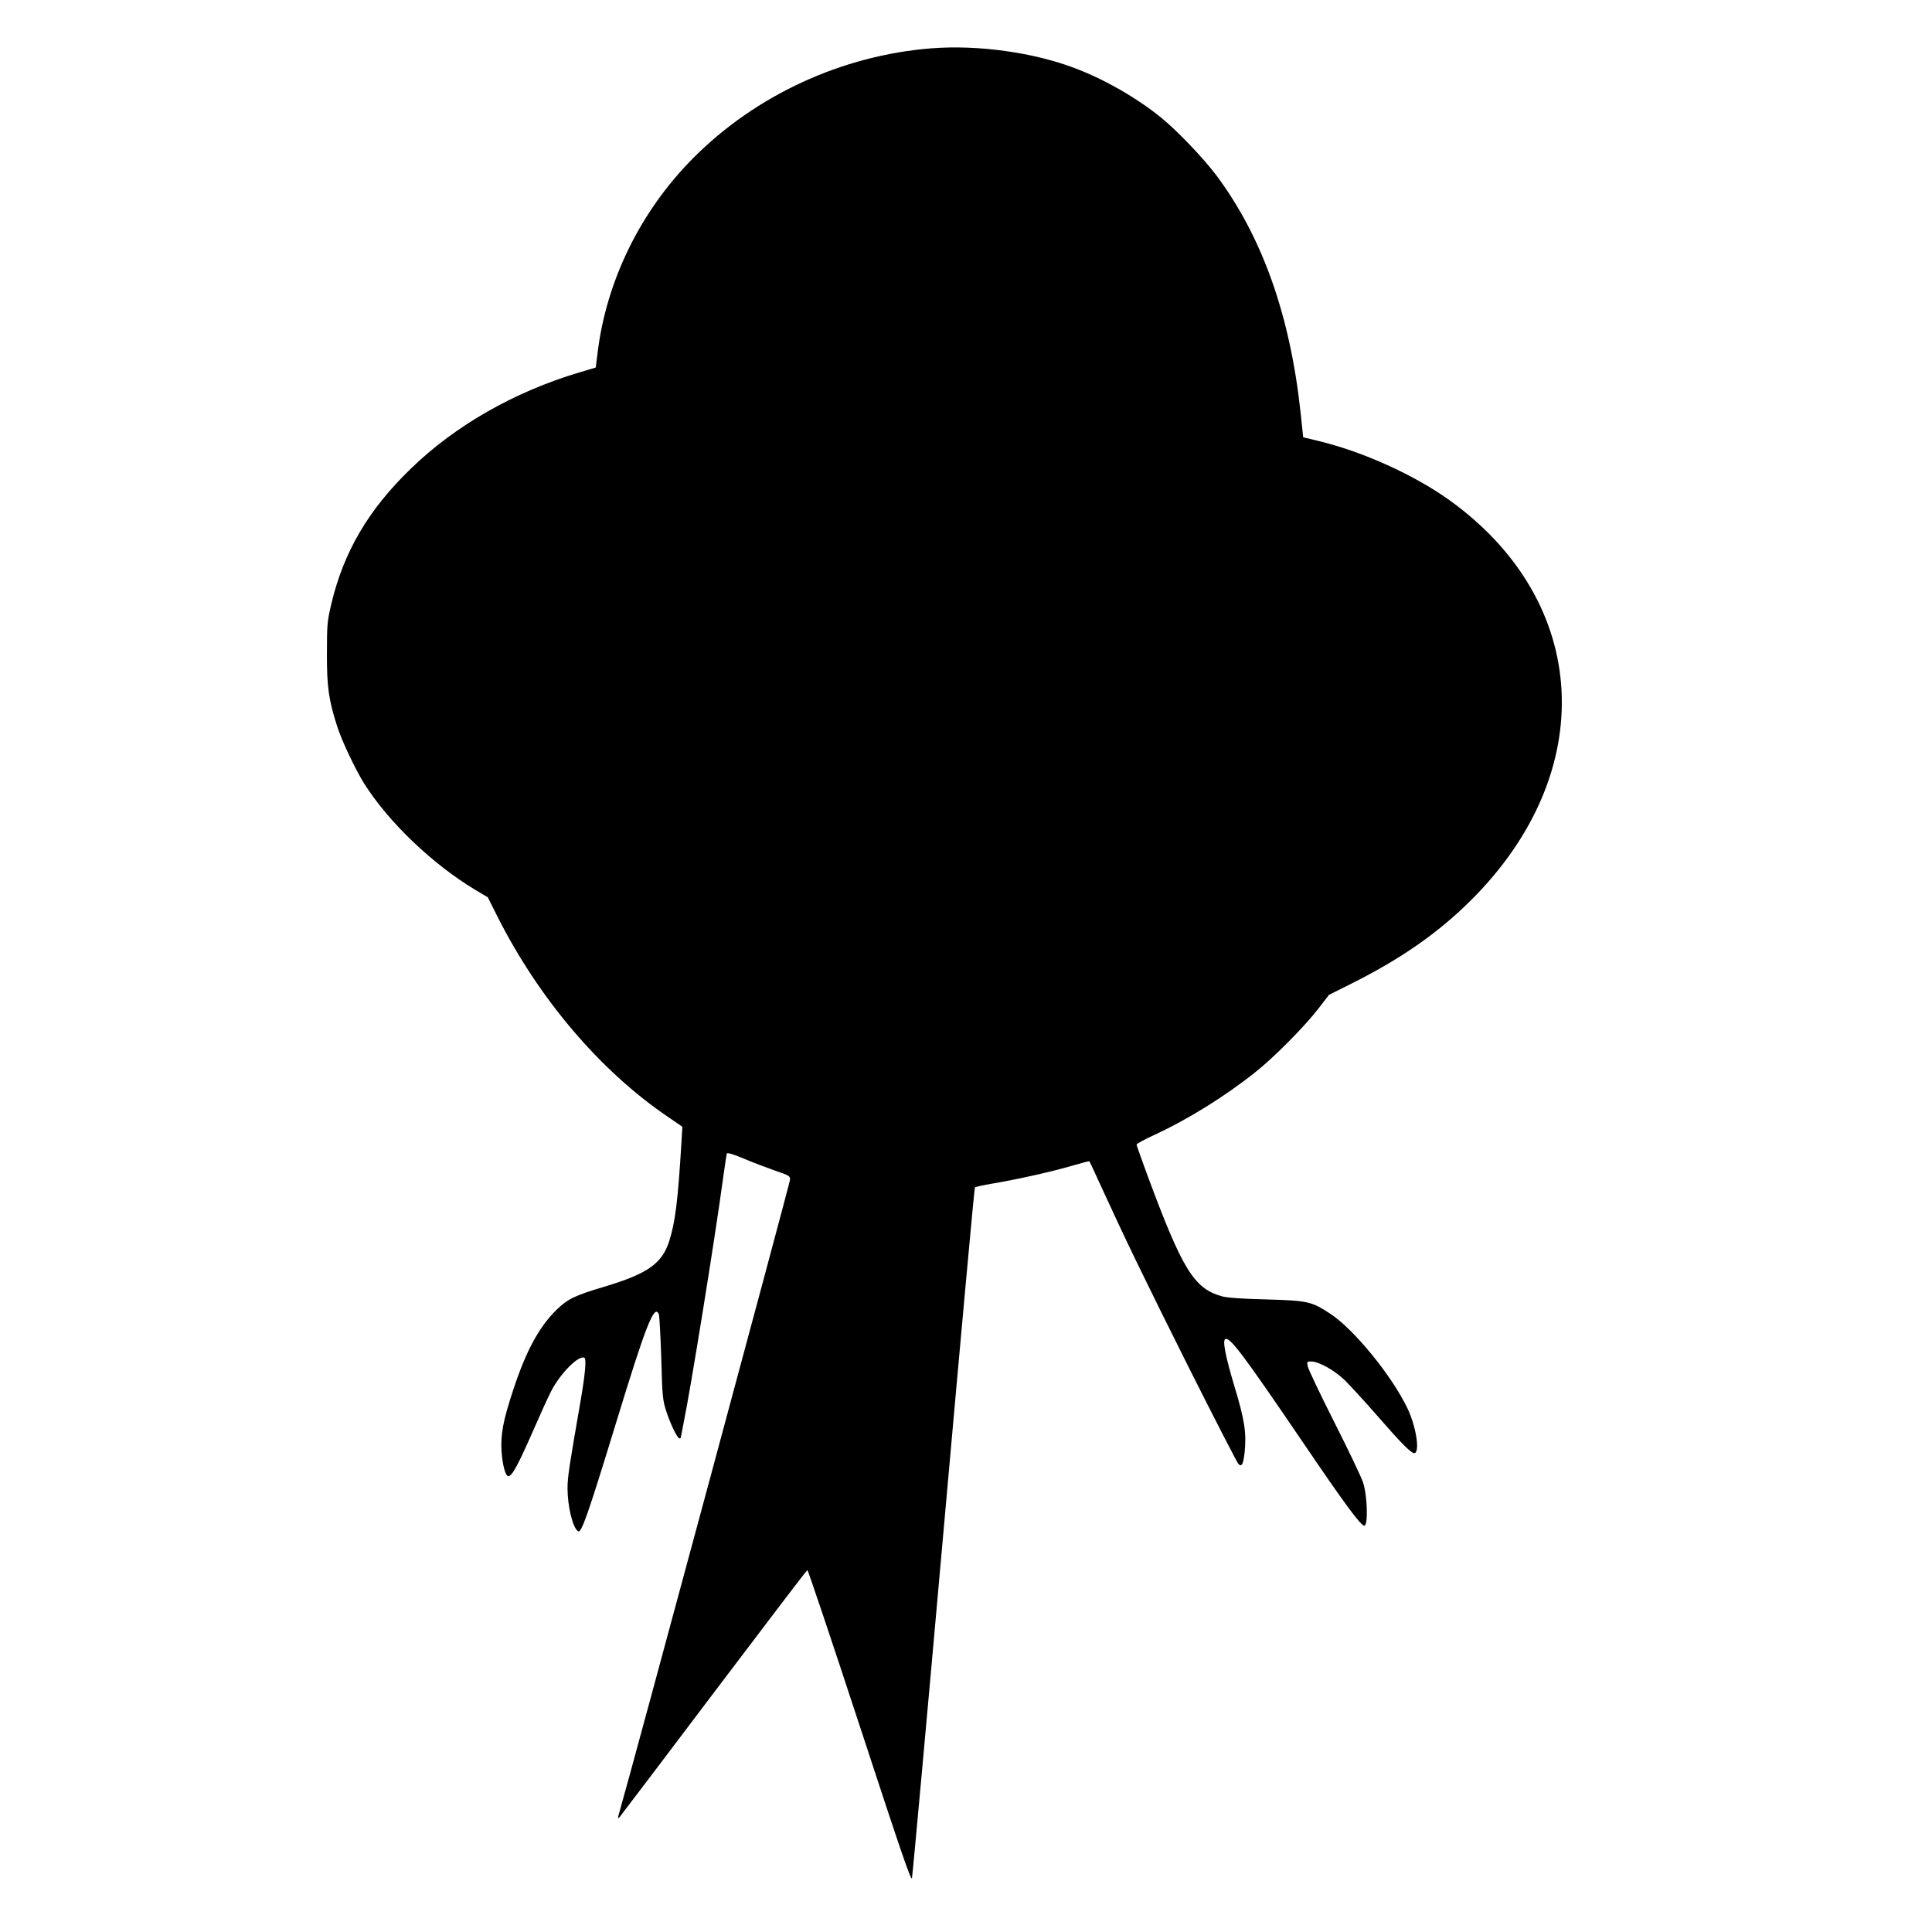
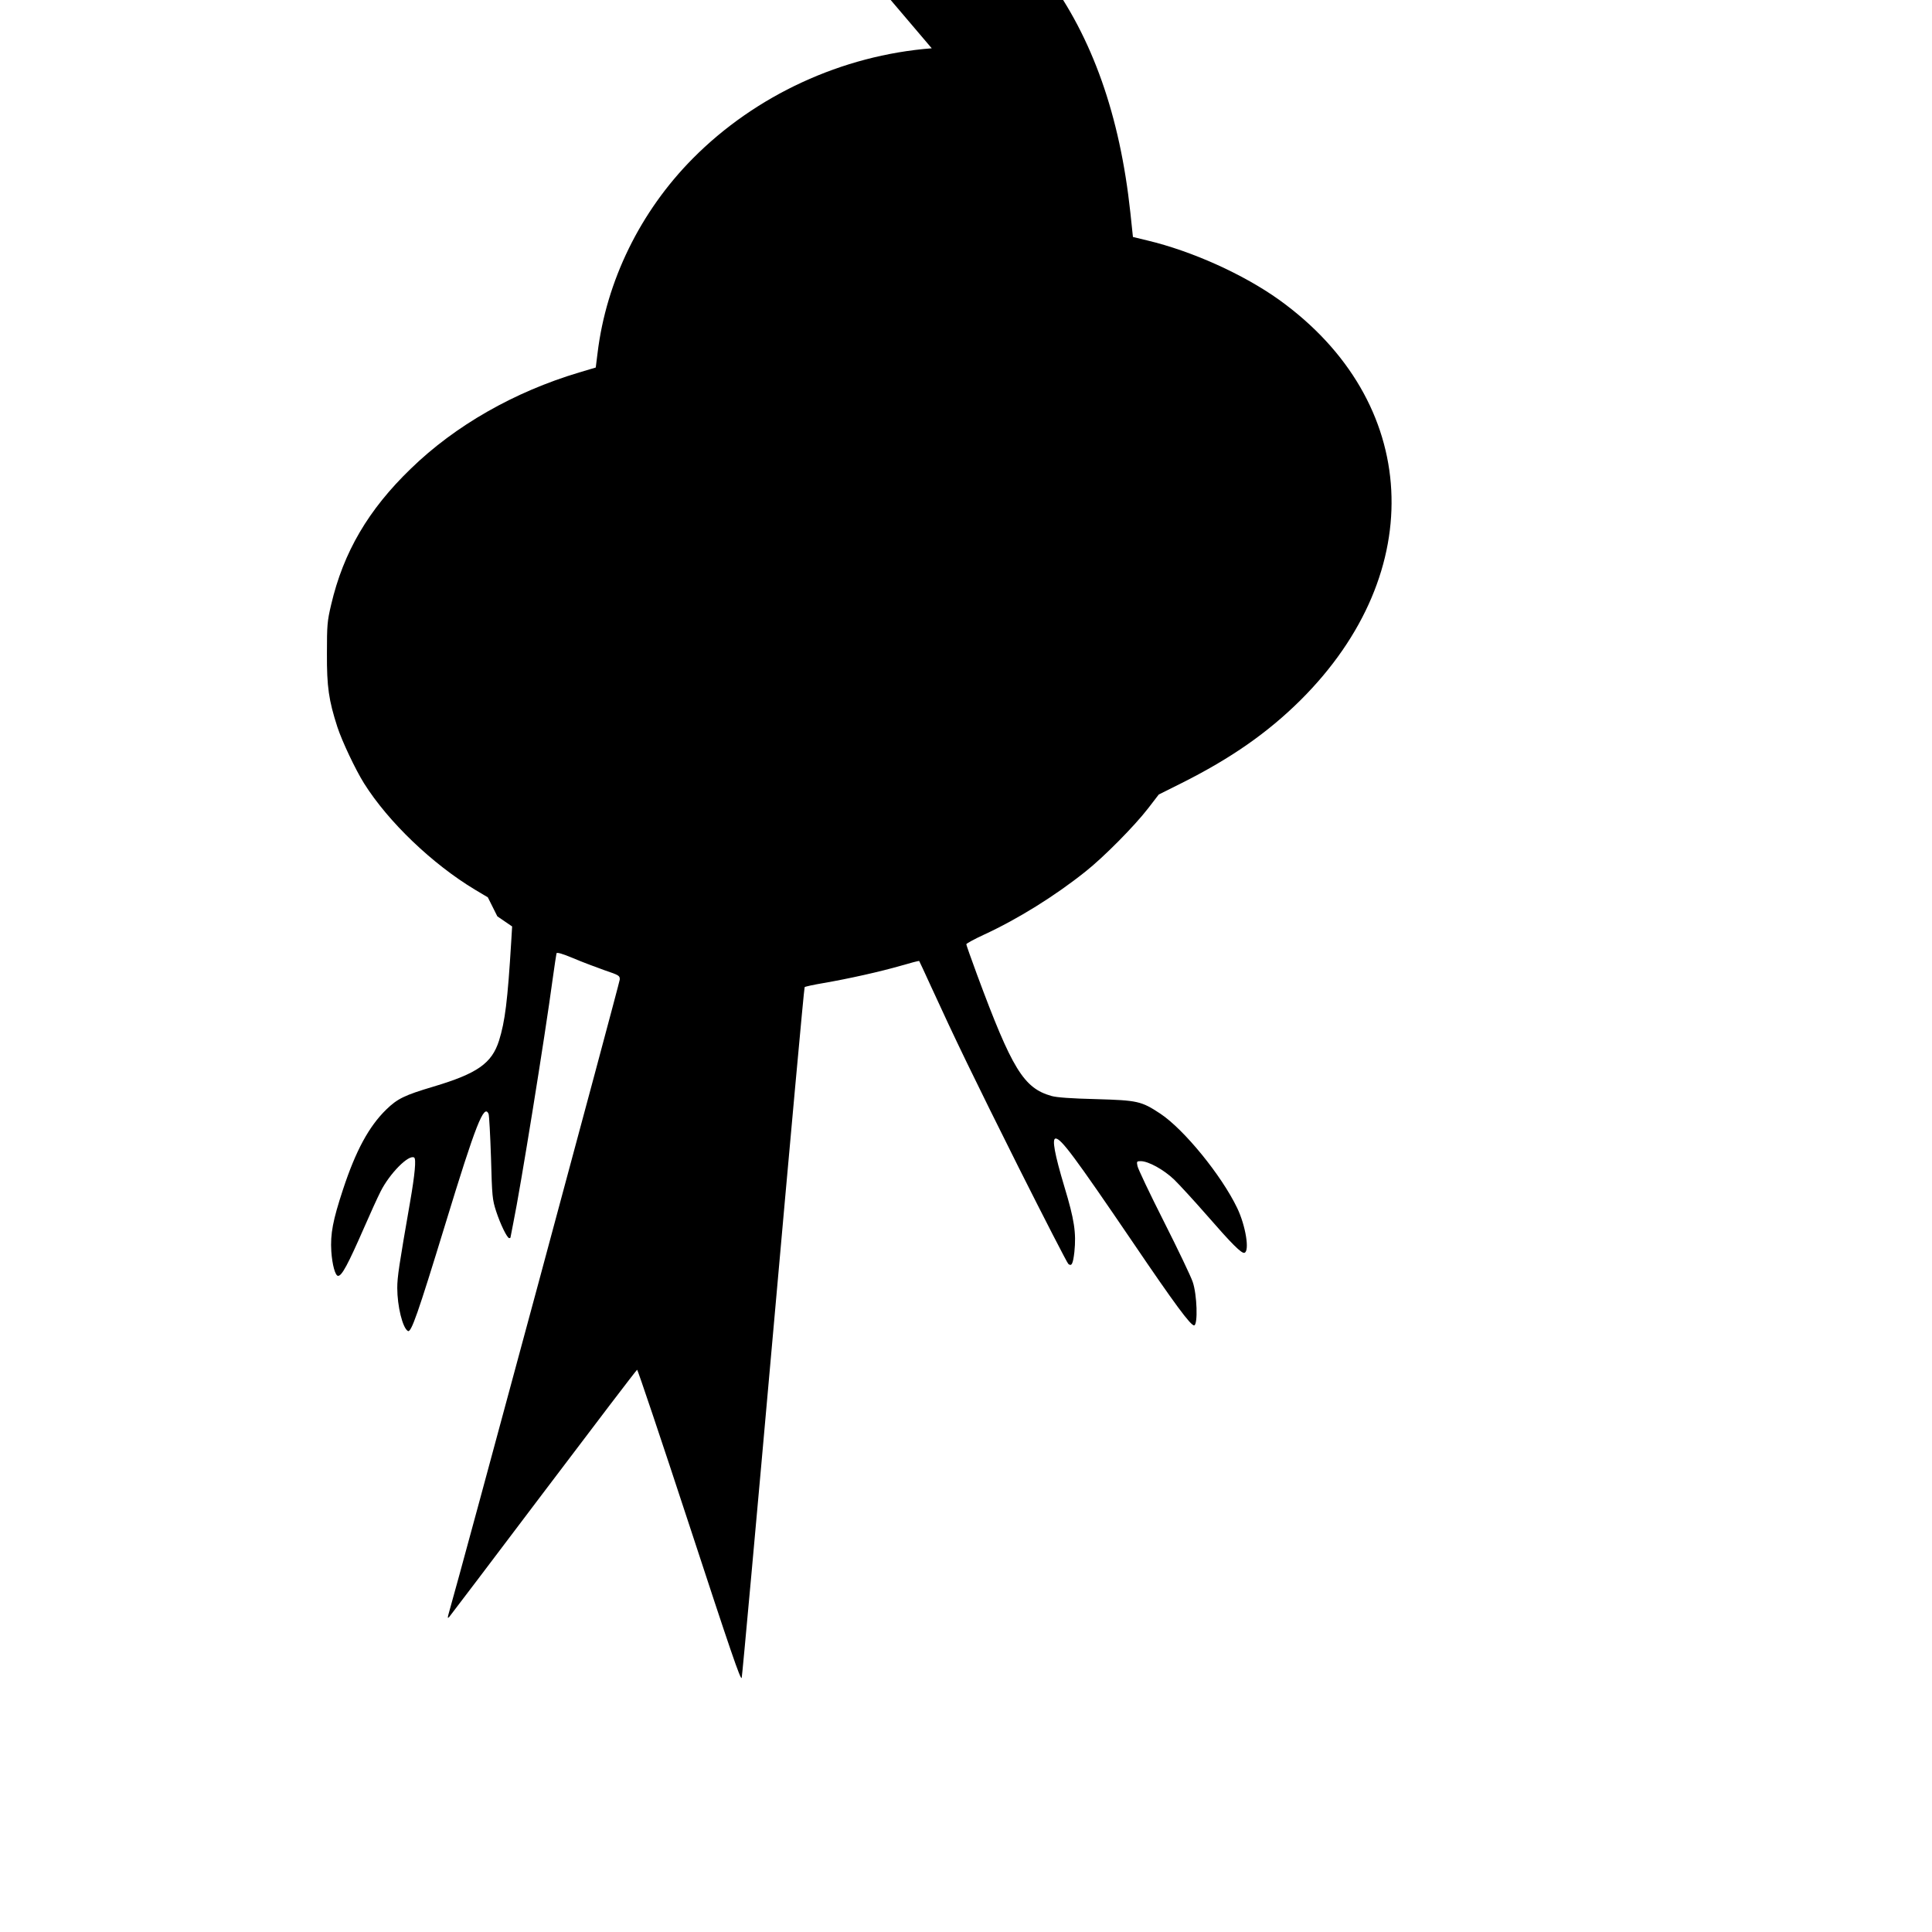
<svg xmlns="http://www.w3.org/2000/svg" version="1.0" width="1280pt" height="1280pt" viewBox="0 0 1280 1280" preserveAspectRatio="xMidYMid meet">
  <g transform="translate(0,1280) scale(0.1,-0.1)" fill="#000000" stroke="none">
-     <path d="M6173 12480 c-594 -46 -1168 -311 -1583 -730 -348 -351 -573 -811 -631 -1289 l-12 -96 -111 -33 c-428 -128 -820 -351 -1114 -637 -282 -272 -447 -554 -528 -901 -26 -110 -28 -135 -28 -324 -1 -221 12 -309 69 -486 31 -95 120 -283 177 -374 161 -256 453 -535 736 -705 l84 -50 63 -126 c276 -547 681 -1023 1128 -1327 l98 -67 -6 -100 c-24 -395 -41 -529 -81 -657 -48 -150 -143 -217 -434 -304 -192 -57 -239 -80 -313 -152 -115 -112 -202 -273 -286 -528 -68 -206 -85 -296 -78 -411 6 -89 26 -163 45 -163 25 0 65 75 172 319 38 87 87 196 110 241 60 119 186 246 222 224 14 -9 5 -110 -27 -294 -73 -420 -85 -497 -85 -570 0 -120 35 -264 70 -285 22 -14 65 109 249 710 201 658 256 798 286 728 4 -10 11 -141 16 -290 7 -259 9 -277 34 -355 29 -88 73 -178 87 -178 4 0 8 2 8 4 0 2 9 46 19 98 46 222 210 1237 261 1618 12 85 23 160 25 167 3 8 38 -2 110 -32 58 -25 152 -60 208 -80 97 -33 102 -36 101 -62 -1 -22 -1064 -3963 -1130 -4188 -12 -42 -12 -47 0 -35 7 8 289 380 625 825 337 446 615 811 620 813 4 1 160 -463 347 -1033 270 -824 340 -1030 346 -1008 4 16 98 1049 209 2298 111 1249 204 2273 208 2278 4 4 60 16 125 27 168 29 378 76 513 115 64 19 118 33 121 31 2 -3 37 -78 78 -168 162 -354 280 -598 581 -1200 173 -344 321 -632 329 -639 22 -18 31 1 40 79 13 127 0 214 -66 432 -65 217 -84 320 -58 320 36 0 124 -118 513 -690 274 -404 383 -552 405 -548 25 6 19 204 -10 288 -12 36 -98 216 -191 400 -93 184 -172 350 -175 368 -6 30 -5 32 22 32 50 0 152 -56 221 -122 36 -35 134 -142 218 -238 162 -186 229 -254 248 -247 35 11 8 179 -48 296 -104 217 -353 522 -510 626 -126 83 -150 88 -425 96 -164 4 -262 11 -296 21 -184 52 -261 178 -493 804 -39 106 -71 196 -71 201 0 5 53 34 118 64 223 103 468 255 672 418 120 95 324 301 415 419 l70 91 150 75 c329 165 571 334 789 550 856 851 795 1980 -142 2653 -235 168 -575 322 -873 393 l-95 23 -17 161 c-69 644 -252 1161 -555 1570 -87 116 -263 301 -372 389 -160 129 -368 249 -565 324 -274 105 -643 157 -952 133z" />
+     <path d="M6173 12480 c-594 -46 -1168 -311 -1583 -730 -348 -351 -573 -811 -631 -1289 l-12 -96 -111 -33 c-428 -128 -820 -351 -1114 -637 -282 -272 -447 -554 -528 -901 -26 -110 -28 -135 -28 -324 -1 -221 12 -309 69 -486 31 -95 120 -283 177 -374 161 -256 453 -535 736 -705 l84 -50 63 -126 l98 -67 -6 -100 c-24 -395 -41 -529 -81 -657 -48 -150 -143 -217 -434 -304 -192 -57 -239 -80 -313 -152 -115 -112 -202 -273 -286 -528 -68 -206 -85 -296 -78 -411 6 -89 26 -163 45 -163 25 0 65 75 172 319 38 87 87 196 110 241 60 119 186 246 222 224 14 -9 5 -110 -27 -294 -73 -420 -85 -497 -85 -570 0 -120 35 -264 70 -285 22 -14 65 109 249 710 201 658 256 798 286 728 4 -10 11 -141 16 -290 7 -259 9 -277 34 -355 29 -88 73 -178 87 -178 4 0 8 2 8 4 0 2 9 46 19 98 46 222 210 1237 261 1618 12 85 23 160 25 167 3 8 38 -2 110 -32 58 -25 152 -60 208 -80 97 -33 102 -36 101 -62 -1 -22 -1064 -3963 -1130 -4188 -12 -42 -12 -47 0 -35 7 8 289 380 625 825 337 446 615 811 620 813 4 1 160 -463 347 -1033 270 -824 340 -1030 346 -1008 4 16 98 1049 209 2298 111 1249 204 2273 208 2278 4 4 60 16 125 27 168 29 378 76 513 115 64 19 118 33 121 31 2 -3 37 -78 78 -168 162 -354 280 -598 581 -1200 173 -344 321 -632 329 -639 22 -18 31 1 40 79 13 127 0 214 -66 432 -65 217 -84 320 -58 320 36 0 124 -118 513 -690 274 -404 383 -552 405 -548 25 6 19 204 -10 288 -12 36 -98 216 -191 400 -93 184 -172 350 -175 368 -6 30 -5 32 22 32 50 0 152 -56 221 -122 36 -35 134 -142 218 -238 162 -186 229 -254 248 -247 35 11 8 179 -48 296 -104 217 -353 522 -510 626 -126 83 -150 88 -425 96 -164 4 -262 11 -296 21 -184 52 -261 178 -493 804 -39 106 -71 196 -71 201 0 5 53 34 118 64 223 103 468 255 672 418 120 95 324 301 415 419 l70 91 150 75 c329 165 571 334 789 550 856 851 795 1980 -142 2653 -235 168 -575 322 -873 393 l-95 23 -17 161 c-69 644 -252 1161 -555 1570 -87 116 -263 301 -372 389 -160 129 -368 249 -565 324 -274 105 -643 157 -952 133z" />
  </g>
</svg>